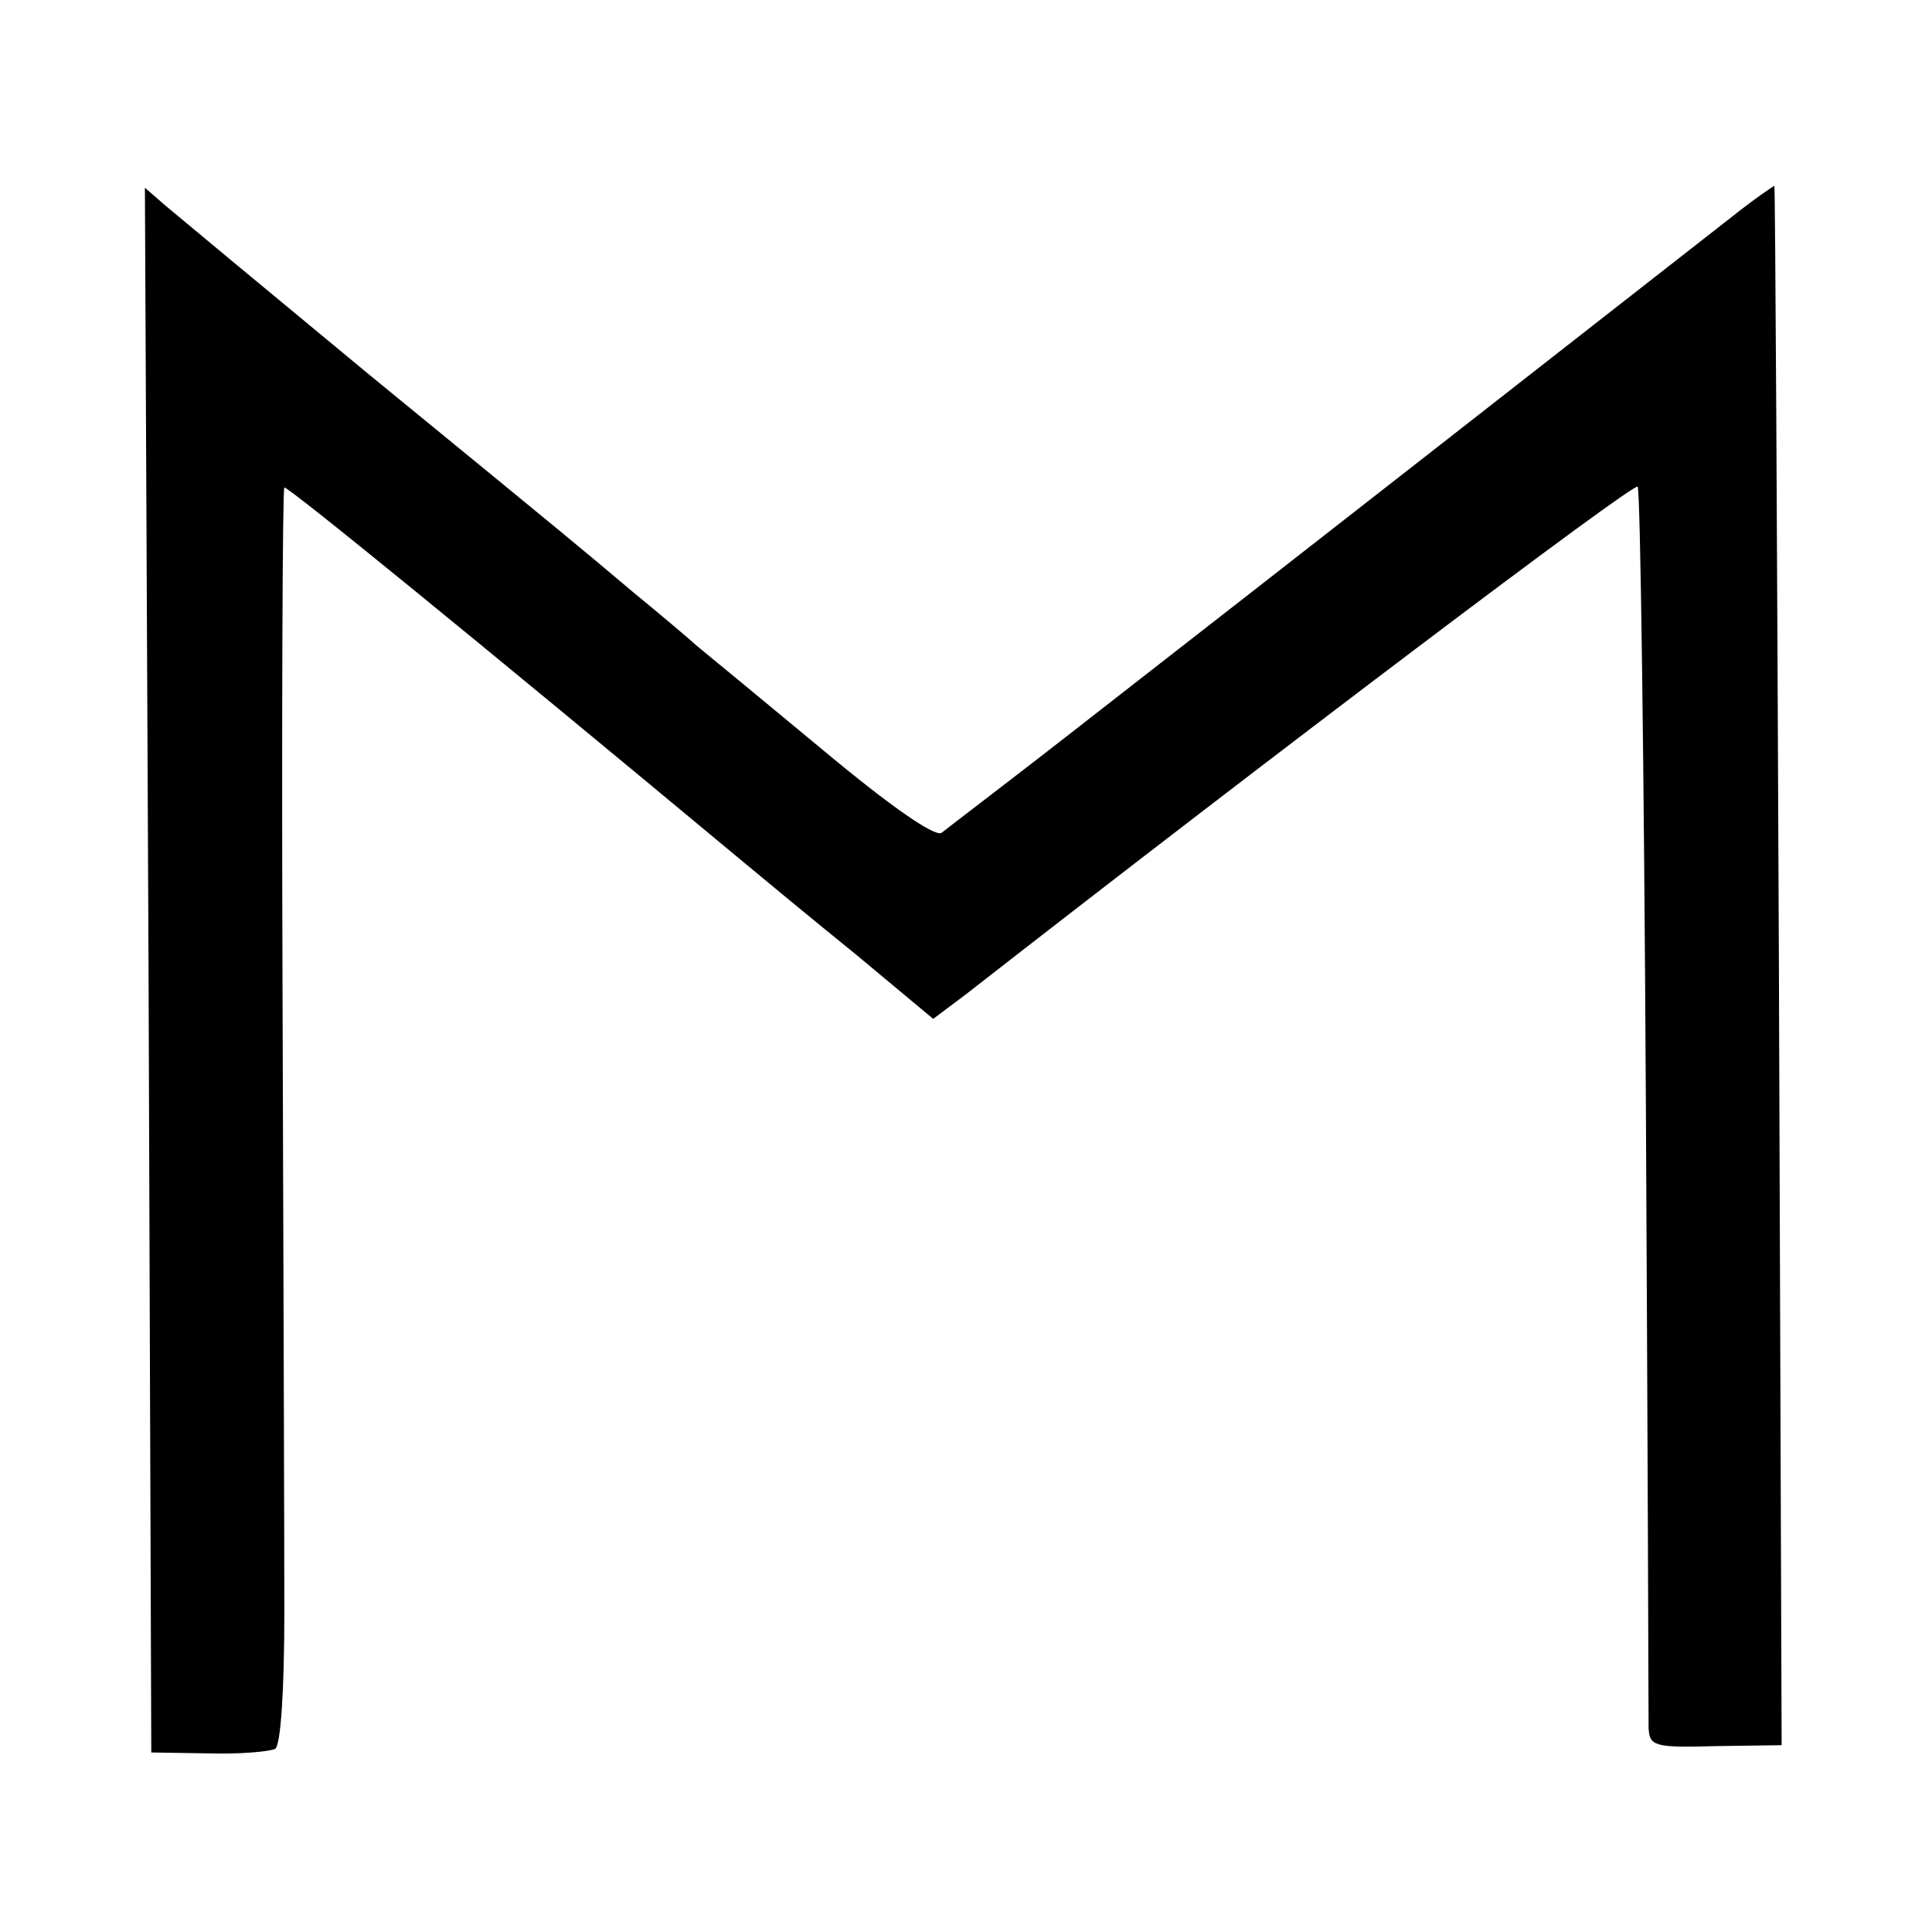
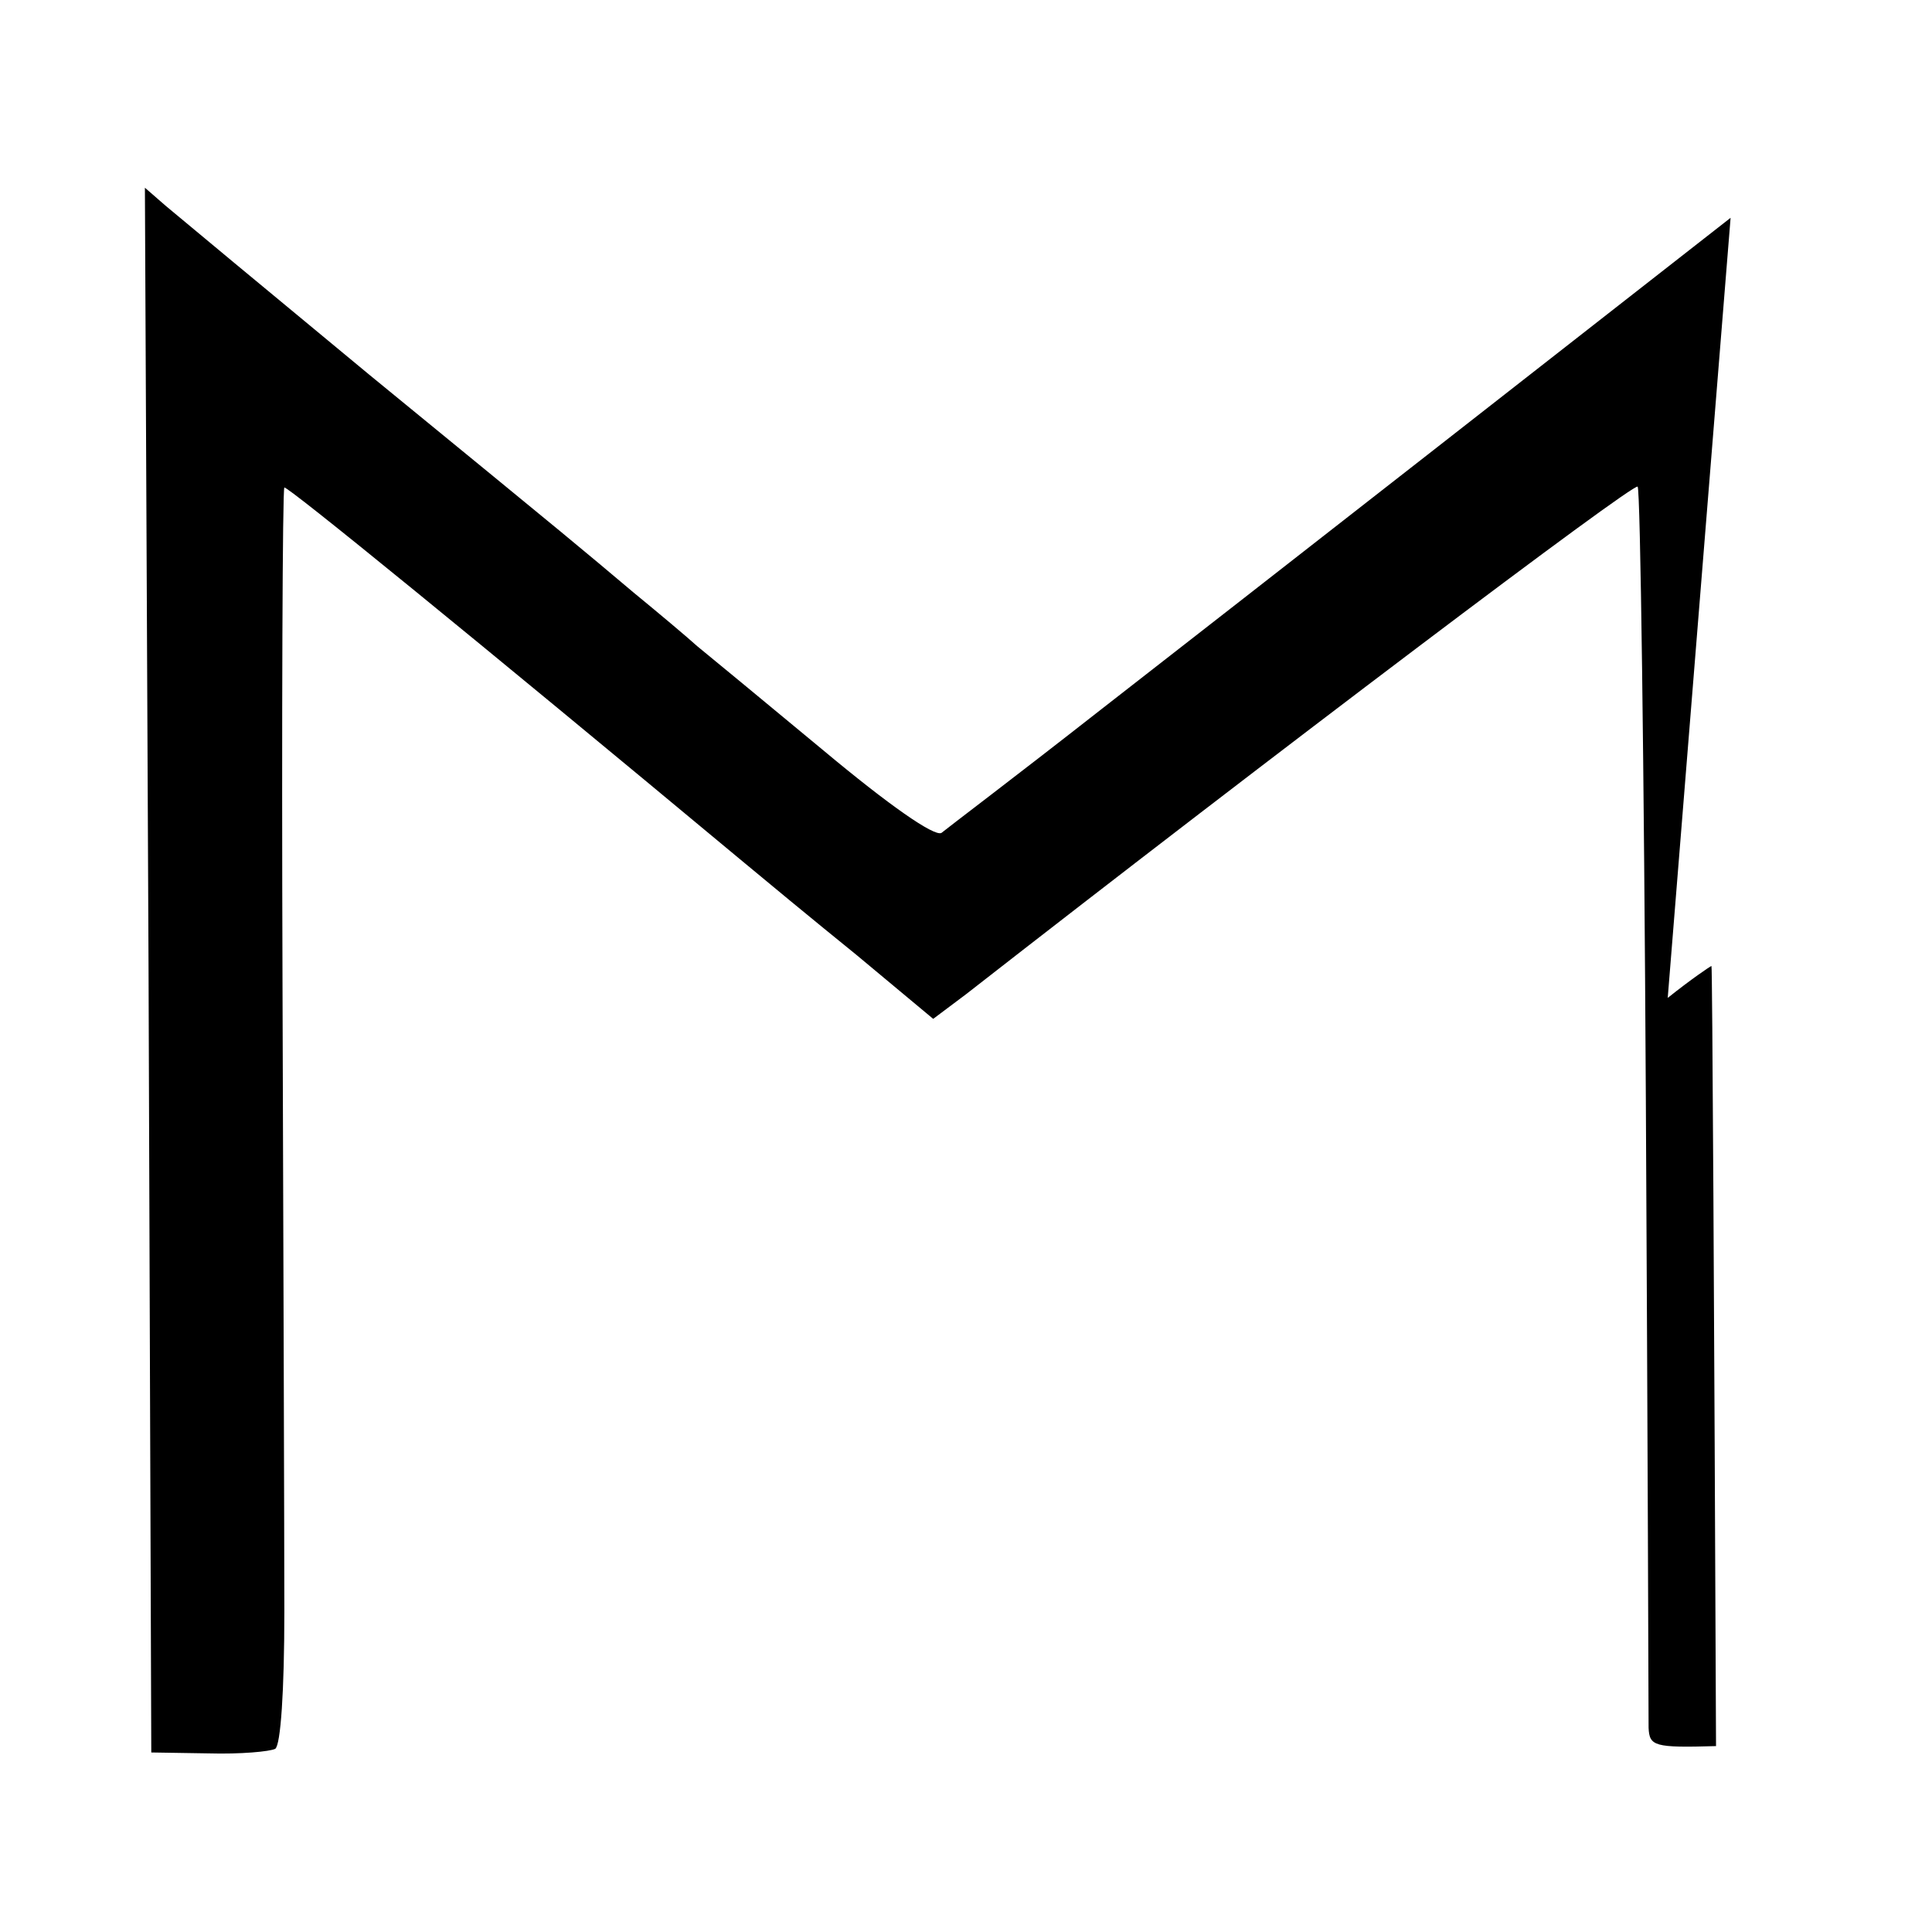
<svg xmlns="http://www.w3.org/2000/svg" version="1.0" width="212pt" height="212pt" viewBox="0 0 212 212" preserveAspectRatio="xMidYMid meet">
  <g transform="translate(0,212) scale(0.1,-0.1)" fill="#000000" stroke="none">
-     <path d="M1899 1881 c-97 -76 -541 -423 -694 -542 -88 -69 -166 -128 -172 -133 -8 -4 -57 30 -130 91 -65 54 -127 105 -138 114 -11 10 -42 36 -70 59 -63 53 -53 45 -290 239 -110 91 -210 174 -223 185 l-23 20 4 -859 3 -858 63 -1 c35 -1 67 2 73 5 6 4 10 64 10 150 0 79 -1 389 -2 687 -1 299 0 545 2 547 2 3 213 -169 499 -407 24 -20 82 -68 129 -106 l84 -70 36 27 c337 263 733 562 737 557 3 -3 7 -306 9 -673 2 -368 3 -678 3 -689 1 -20 6 -22 74 -20 l72 1 -3 855 c-2 470 -4 855 -5 856 -1 0 -23 -15 -48 -35z" />
+     <path d="M1899 1881 c-97 -76 -541 -423 -694 -542 -88 -69 -166 -128 -172 -133 -8 -4 -57 30 -130 91 -65 54 -127 105 -138 114 -11 10 -42 36 -70 59 -63 53 -53 45 -290 239 -110 91 -210 174 -223 185 l-23 20 4 -859 3 -858 63 -1 c35 -1 67 2 73 5 6 4 10 64 10 150 0 79 -1 389 -2 687 -1 299 0 545 2 547 2 3 213 -169 499 -407 24 -20 82 -68 129 -106 l84 -70 36 27 c337 263 733 562 737 557 3 -3 7 -306 9 -673 2 -368 3 -678 3 -689 1 -20 6 -22 74 -20 c-2 470 -4 855 -5 856 -1 0 -23 -15 -48 -35z" />
  </g>
</svg>